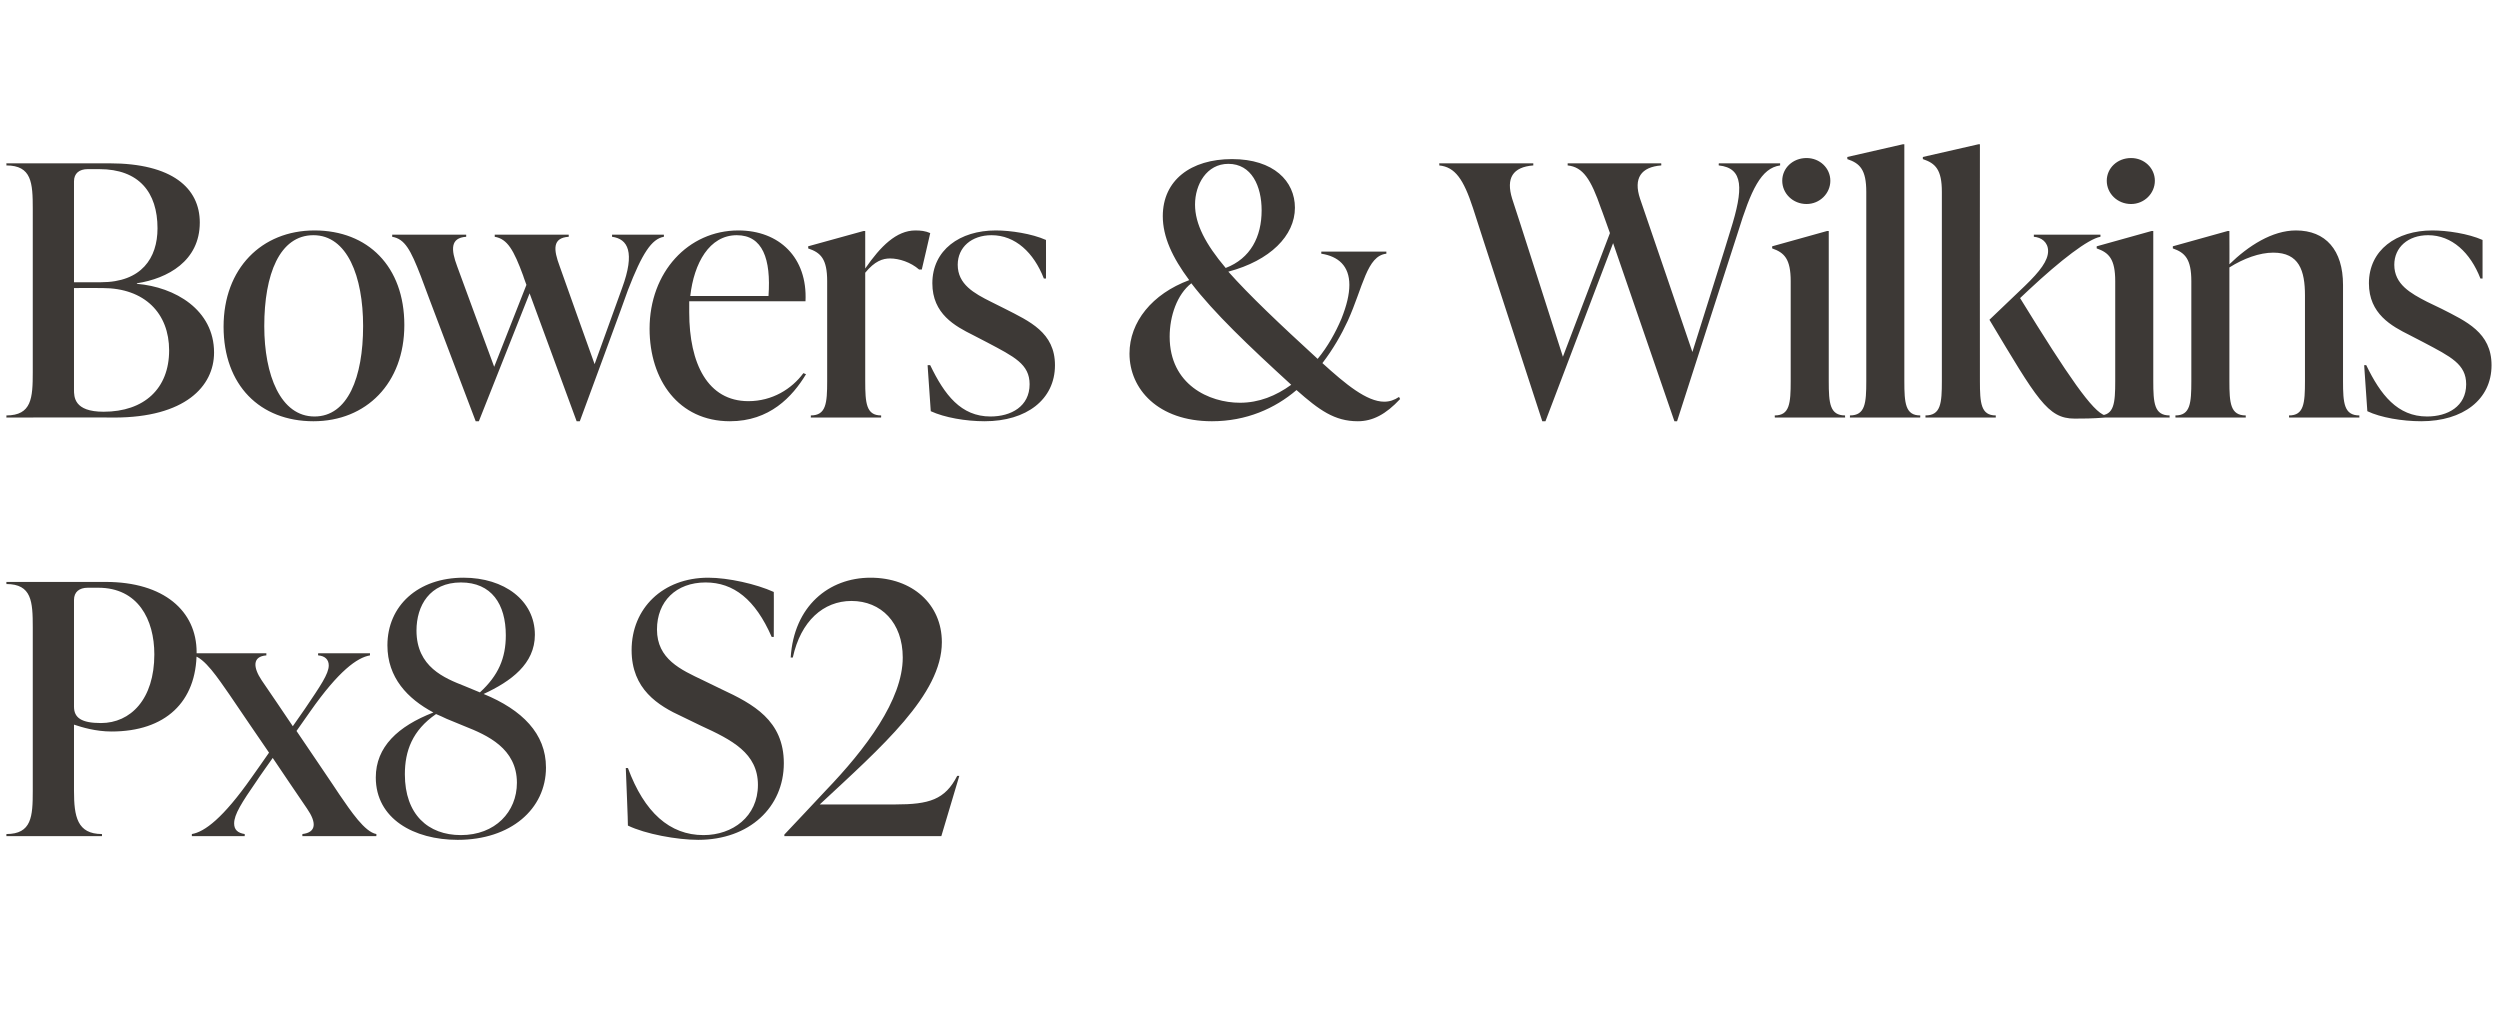
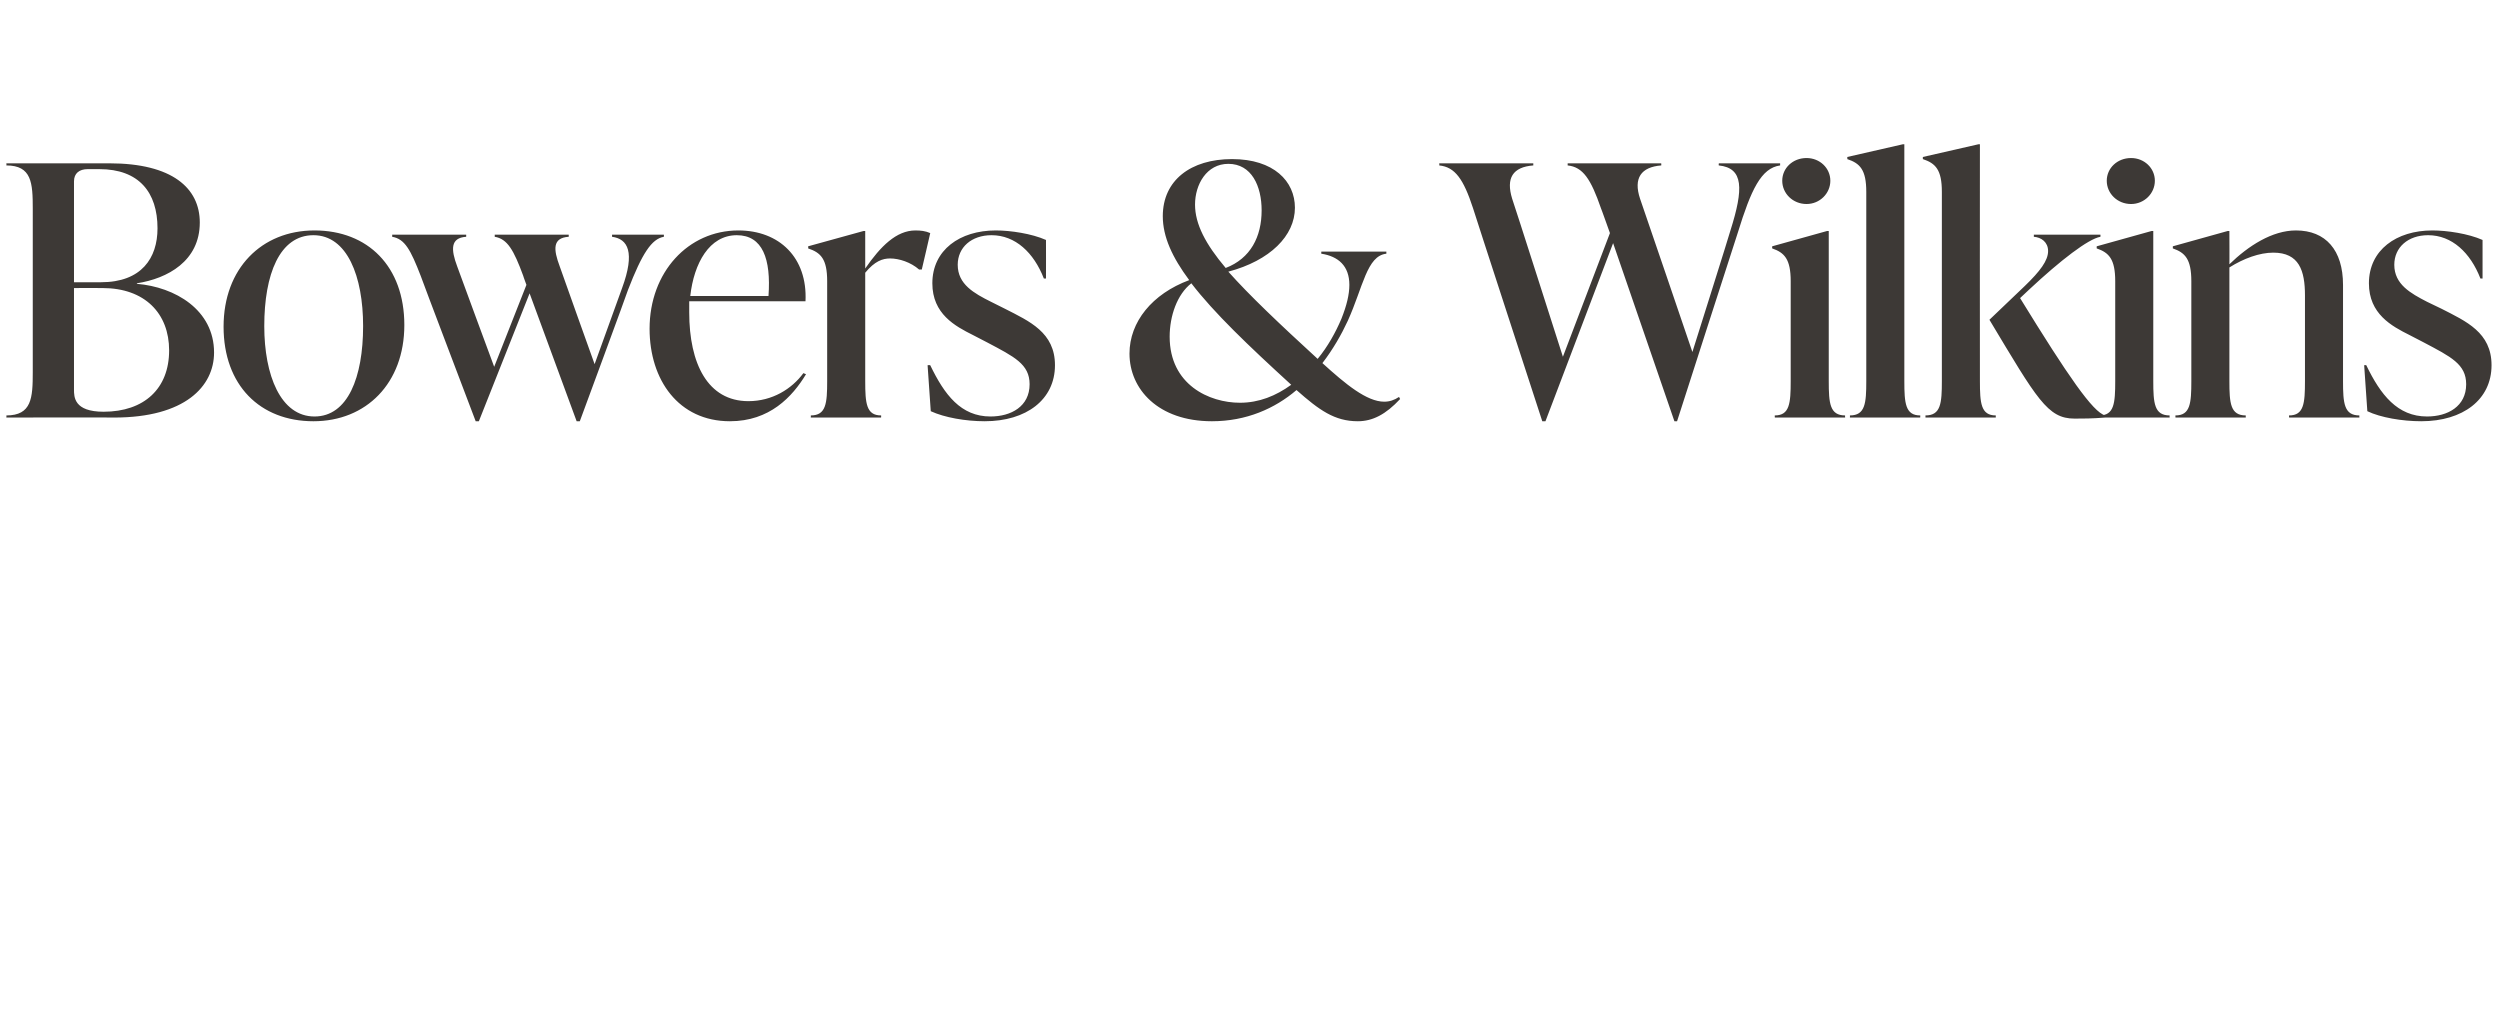
<svg xmlns="http://www.w3.org/2000/svg" version="1.1" width="473px" height="192px" viewBox="0 -28 473 192" style="top:-28px">
  <desc>Bowers &amp; Wilkins Px8 S2</desc>
  <defs />
  <g id="Polygon207467">
-     <path d="m20 82.1c11 0 17.2 5.5 17.2 13.3c0 9.4-5.9 15-16.1 15c-3 0-5.6-.8-7.1-1.3v12.5c0 4.9.6 8.2 5.3 8.2c-.03-.04 0 .4 0 .4H1.2s.05-.44 0-.4c4.8 0 5-3.3 5-8.2V90.7c0-4.9-.2-8.2-5-8.2c.05 0 0-.4 0-.4H20zm9.2 13.7c0-6.6-3.1-12.6-10.6-12.6h-2c-1.6 0-2.6.8-2.6 2.3v20.2c0 2.1 1.4 3.1 5.1 3.1c5.6 0 10.1-4.5 10.1-13zm35 26.5c2.2 3.2 4.8 7.1 7 7.5c.04-.04 0 .4 0 .4h-14s.04-.44 0-.4c2.7-.3 2.7-2.2.9-4.8c-.03 0-6.5-9.6-6.5-9.6c0 0-3.02 4.26-3 4.3c-2.9 4.2-4.3 6.4-4.3 8.1c0 1.2.7 1.8 2 2v.4h-10v-.4c2.4-.4 5.9-3 11.3-10.7c.01.03 3.3-4.7 3.3-4.7c0 0-7.52-10.98-7.5-11c-2.1-3-4.7-7-6.9-7.4c-.05-.04 0-.4 0-.4h13.9s-.02.36 0 .4c-2.7.2-2.5 2.3-.9 4.7c.05.02 5.9 8.7 5.9 8.7l2.3-3.3c2.9-4.3 4.5-6.6 4.5-8.2c0-1.1-.7-1.8-2-1.9c-.05-.04 0-.4 0-.4h9.8v.4c-2.4.4-5.9 2.9-11.3 10.6l-2.6 3.7s8.14 12 8.1 12zm39.1-5.1c0 7.9-6.7 13.7-16.7 13.7c-8.3 0-15.5-4-15.5-11.8c0-5.8 4.2-9.7 10.9-12.3c-4.9-2.6-8.7-6.6-8.7-12.7c0-7.5 5.8-12.8 14.4-12.8c7.7 0 13.5 4.3 13.5 10.8c0 5.5-4.5 8.8-9.7 11.2c7.3 3 11.8 7.5 11.8 13.9zm-15.4-15.4l2.9 1.2c3.5-3.2 4.9-6.5 4.9-10.8c0-5.9-2.7-10-8.5-10c-5.9 0-8.4 4.4-8.4 9.1c0 6.9 5.3 9 9.1 10.5zm9.9 18.3c0-6.5-5.6-9-9.9-10.7l-3.4-1.4c-.6-.3-1.3-.6-2-.9c-4.5 3.1-5.9 7-5.9 11.4c0 7.6 4.4 11.5 10.6 11.5c6.5 0 10.6-4.4 10.6-9.9zm21 8.1c.05.04-.4-10.9-.4-10.9c0 0 .45.05.4 0c3.1 8.4 7.9 12.7 14.3 12.7c5.5 0 10.3-3.5 10.3-9.5c0-6-4.9-8.5-10.8-11.2l-3.5-1.7c-4.6-2.1-9.6-5.2-9.6-12.6c0-7.9 5.9-13.7 14.5-13.7c3.8 0 9.1 1.2 12.4 2.7c.03-.05 0 8.5 0 8.5c0 0-.39.03-.4 0c-3.1-7.1-7.2-10.3-12.5-10.3c-5.6 0-9.2 3.6-9.2 8.9c0 5.6 4.5 7.6 8.7 9.6l3.5 1.7c6 2.8 11.8 5.9 11.8 14c0 8.3-6.5 14.5-16.2 14.5c-4 0-10-1.1-13.3-2.7zm62.7-9.4l-3.4 11.4h-29.7v-.3s7.8-8.26 7.8-8.3c7.6-7.9 14.6-17.2 14.6-25.2c0-6.6-4.1-10.7-9.7-10.7c-5.3 0-9.6 3.8-11.1 10.7h-.4c.6-9.7 7.2-15.1 15.1-15.1c7.9 0 13.5 5 13.5 12.2c0 9.9-11.4 19.8-23.1 30.7h14.3c6.4 0 9.4-.9 11.7-5.4h.4z" stroke="none" fill="#3d3936" />
-   </g>
+     </g>
  <g id="Polygon207466">
    <path d="m25.9 25.7c7.2.6 14.6 4.9 14.6 13c0 6.4-5.5 12.3-18.9 12.3c.02-.05-20.4 0-20.4 0c0 0 .05-.44 0-.4c4.8 0 5-3.3 5-8.2V11.5c0-4.9-.2-8.2-5-8.2c.05 0 0-.4 0-.4h19.5c11.9 0 17.1 4.7 17.1 11.2c0 7.3-6.1 10.6-11.9 11.5v.1zM16.6 4C15 4 14 4.8 14 6.3v19.1h5.1c7.7 0 10.7-4.6 10.7-10.2c0-6.8-3.5-11.2-11-11.2h-2.2zM32 38.3c0-7-4.6-11.8-12.6-11.8c0-.03-5.4 0-5.4 0v19.2c0 1.4 0 4.2 5.6 4.2c7.7 0 12.4-4.4 12.4-11.6zm10.3-4.5c0-11 7.2-18.2 17.2-18.2c10.1 0 17 6.8 17 17.9c0 11-7.2 18.2-17.2 18.2c-10.1 0-17-6.8-17-17.9zm26.4-.1c0-9.4-3-17.2-9.4-17.2c-6.4 0-9.3 7.4-9.3 17.2c0 9.3 3.1 17.1 9.5 17.1c6.3 0 9.2-7.4 9.2-17.1zm47.1-17.3h9.8s.04.36 0 .4c-2.3.4-4.1 3.1-6.8 10.1c.05.03-9.1 24.8-9.1 24.8h-.6l-8.9-24.2l-9.6 24.2h-.6S79.56 24.22 79.6 24.2c-1.9-4.9-3-7-5.4-7.4c.02-.04 0-.4 0-.4h14s.02.36 0 .4c-3 .2-2.9 2.4-1.7 5.6c-.01.04 7 19 7 19l6.1-15.5s-.64-1.74-.6-1.7c-1.8-4.9-3-7-5.4-7.4c.02-.04 0-.4 0-.4h14s.02.36 0 .4c-3.1.2-2.9 2.4-1.7 5.6c-.01.04 6.6 18.5 6.6 18.5c0 0 5.17-14.37 5.2-14.4c2.5-6.8 1.1-9.3-1.9-9.7v-.4zm36.7 26.4c-2.6 4.3-6.9 8.9-14.4 8.9c-9.7 0-15.2-7.8-15.2-17.5c0-10.7 7.3-18.6 16.8-18.6c7.7 0 13.1 5.1 12.7 13.4h-22v2.1c0 9.7 3.5 16.8 11.2 16.8c4.5 0 8.2-2.3 10.4-5.3l.5.2zM130.6 28h14.8c.5-7-1.1-11.5-6-11.5c-5.2 0-8.1 5.3-8.8 11.5zM176 16.1c.02 0-1.6 6.9-1.6 6.9c0 0-.46-.03-.5 0c-1.6-1.4-3.8-2.1-5.5-2.1c-1.4 0-2.9.5-4.7 2.7v20.5c0 4.2.2 6.5 3 6.5c.04-.04 0 .4 0 .4h-13.3s.03-.44 0-.4c2.9 0 3.1-2.3 3.1-6.5V25.2c0-4.2-1.2-5.4-3.6-6.2c.04.01 0-.4 0-.4l10.5-2.9h.3v7.1c2.9-4.2 5.9-7.2 9.5-7.2c1 0 1.9.1 2.8.5zm.1 33.7l-.6-8.7s.45-.05.5 0c2.7 5.6 5.8 9.7 11.4 9.7c3.9 0 7.4-1.9 7.4-6.1c0-3.8-2.9-5.2-8-7.9l-2.7-1.4c-3.4-1.7-7.7-4-7.7-9.8c0-6.3 5.2-10 12-10c2.8 0 6.8.6 9.5 1.8c.02.02 0 7.3 0 7.3c0 0-.4-.02-.4 0c-1.9-4.9-5.4-8.2-9.9-8.2c-3.8 0-6.4 2.3-6.4 5.6c0 3.7 3.1 5.4 6.3 7l2.6 1.3c4.7 2.4 9.5 4.5 9.5 10.7c0 6.5-5.4 10.6-13.3 10.6c-3.6 0-7.6-.7-10.2-1.9zm88.8-2.3c-2.7 2.9-5.2 4.2-8 4.2c-4.4 0-7.3-2.1-11.6-5.9c-4.1 3.5-9.5 5.9-16 5.9c-10.2 0-15.6-6.1-15.6-12.8c0-6 4.3-11.3 11.3-13.9c-3.2-4.3-5-8.2-5-12.1c0-6.8 5.3-10.8 13.1-10.8c7.9 0 11.9 4.2 11.9 9.2c0 5.3-4.7 10-12.6 12.1c4 4.5 9.7 9.9 16.9 16.5c1.9-2.3 3.4-5 4.5-7.6c1-2.5 1.5-4.6 1.5-6.4c0-3.6-2.1-5.4-5.3-5.9c-.04 0 0-.4 0-.4h12.3v.4c-3.7.4-4.4 6.3-7.3 12.7c-1.2 2.6-2.8 5.4-4.8 8c4.4 4 8.4 7.3 11.7 7.3c1 0 1.9-.3 2.8-.9l.2.4zm-38.8-36.8c0 3.7 2 7.5 5.8 12c4.7-1.8 6.8-5.9 6.8-10.9c0-4.6-1.9-8.8-6.3-8.8c-4.1 0-6.3 3.9-6.3 7.7zm8.5 37.5c3.6 0 6.8-1.3 9.7-3.4c-8.1-7.4-14.6-13.6-18.9-19.2c-2.7 2.1-4.1 6.2-4.1 10.1c0 9.1 7.5 12.5 13.3 12.5zm90.6-45.3h11.6v.4c-3.6.5-5.5 4.6-8 12.7c-.04.04-11.5 35.7-11.5 35.7h-.5L305.2 18l-12.8 33.7h-.6s-13.15-40.35-13.1-40.3c-1.8-5.5-3.4-7.8-6.4-8.1c.05 0 0-.4 0-.4h17.8v.4c-3.9.3-5.2 2.4-4 6.3c.04-.03 9.6 29.9 9.6 29.9l8.9-23.4s-1.69-4.75-1.7-4.7c-1.9-5.5-3.4-7.8-6.3-8.1v-.4h17.7s.04.4 0 .4c-3.8.3-5.3 2.4-4 6.3c.02-.03 9.9 29 9.9 29c0 0 7.24-22.96 7.2-23c2.5-7.9 2.5-11.8-2.2-12.3c-.05 0 0-.4 0-.4zm12 3.3c0-2.4 2-4.3 4.6-4.3c2.5 0 4.5 1.9 4.5 4.3c0 2.4-2 4.4-4.5 4.4c-2.6 0-4.6-2-4.6-4.4zM335.8 51s-.04-.44 0-.4c2.8 0 3-2.3 3-6.5V25.2c0-4.2-1.2-5.4-3.5-6.2c-.03.01 0-.4 0-.4l10.4-2.9h.3v28.4c0 4.2.2 6.5 3.1 6.5c-.04-.04 0 .4 0 .4h-13.3zm14.2 0s.03-.44 0-.4c2.9 0 3.1-2.3 3.1-6.5V8.3c0-4.2-1.2-5.4-3.6-6.2c.05.01 0-.4 0-.4L360-.7h.3v44.8c0 4.2.2 6.5 3 6.5c.04-.04 0 .4 0 .4H350zm24.6-6.9c0 4.2.2 6.5 3 6.5v.4h-13.3v-.4c2.9 0 3.1-2.3 3.1-6.5V8.3c0-4.2-1.2-5.4-3.6-6.2c.02.01 0-.4 0-.4l10.5-2.4h.3s-.03 44.79 0 44.8zm7.6-15.7c9.1 14.8 13.8 21.6 16.1 22.2v.4c-2.5.2-4.3.2-5.8.2c-5.1 0-7.1-3.7-16.1-18.7l6.7-6.4c2.9-2.8 4.4-4.8 4.4-6.6c0-1.7-1.3-2.6-2.7-2.7c.02-.04 0-.4 0-.4h12.6s.03.36 0 .4c-2.3.4-7.5 4.4-13.5 10l-1.7 1.6zm16.4-22.2c0-2.4 2-4.3 4.6-4.3c2.5 0 4.5 1.9 4.5 4.3c0 2.4-2 4.4-4.5 4.4c-2.6 0-4.6-2-4.6-4.4zM397.2 51s-.04-.44 0-.4c2.8 0 3-2.3 3-6.5V25.2c0-4.2-1.2-5.4-3.5-6.2c-.03.01 0-.4 0-.4l10.4-2.9h.3v28.4c0 4.2.2 6.5 3.1 6.5c-.04-.04 0 .4 0 .4h-13.3zm46.1-6.9c0 4.2.2 6.5 3.1 6.5c-.04-.04 0 .4 0 .4h-13.3s-.05-.44 0-.4c2.8 0 3-2.3 3-6.5V27.9c0-4.7-1.1-8.1-6-8.1c-2.6 0-5.6 1.1-8.3 2.8v21.5c0 4.2.2 6.5 3.1 6.5c-.02-.04 0 .4 0 .4h-13.3s-.03-.44 0-.4c2.8 0 3-2.3 3-6.5V25.2c0-4.2-1.2-5.4-3.5-6.2v-.4l10.4-2.9h.3s.03 6.34 0 6.3c3.6-3.5 8.1-6.4 12.6-6.4c5.6 0 8.9 3.7 8.9 10.3v18.2zm4.6 5.7c-.02-.04-.6-8.7-.6-8.7c0 0 .44-.05.4 0c2.7 5.6 5.9 9.7 11.5 9.7c3.9 0 7.4-1.9 7.4-6.1c0-3.8-2.9-5.2-8-7.9l-2.7-1.4c-3.4-1.7-7.7-4-7.7-9.8c0-6.3 5.2-10 12-10c2.8 0 6.8.6 9.5 1.8v7.3s-.4-.02-.4 0c-1.9-4.9-5.4-8.2-9.9-8.2c-3.8 0-6.4 2.3-6.4 5.6c0 3.7 3.1 5.4 6.2 7l2.7 1.3c4.7 2.4 9.5 4.5 9.5 10.7c0 6.5-5.4 10.6-13.3 10.6c-3.6 0-7.7-.7-10.2-1.9z" stroke="none" fill="#3d3936" />
  </g>
</svg>